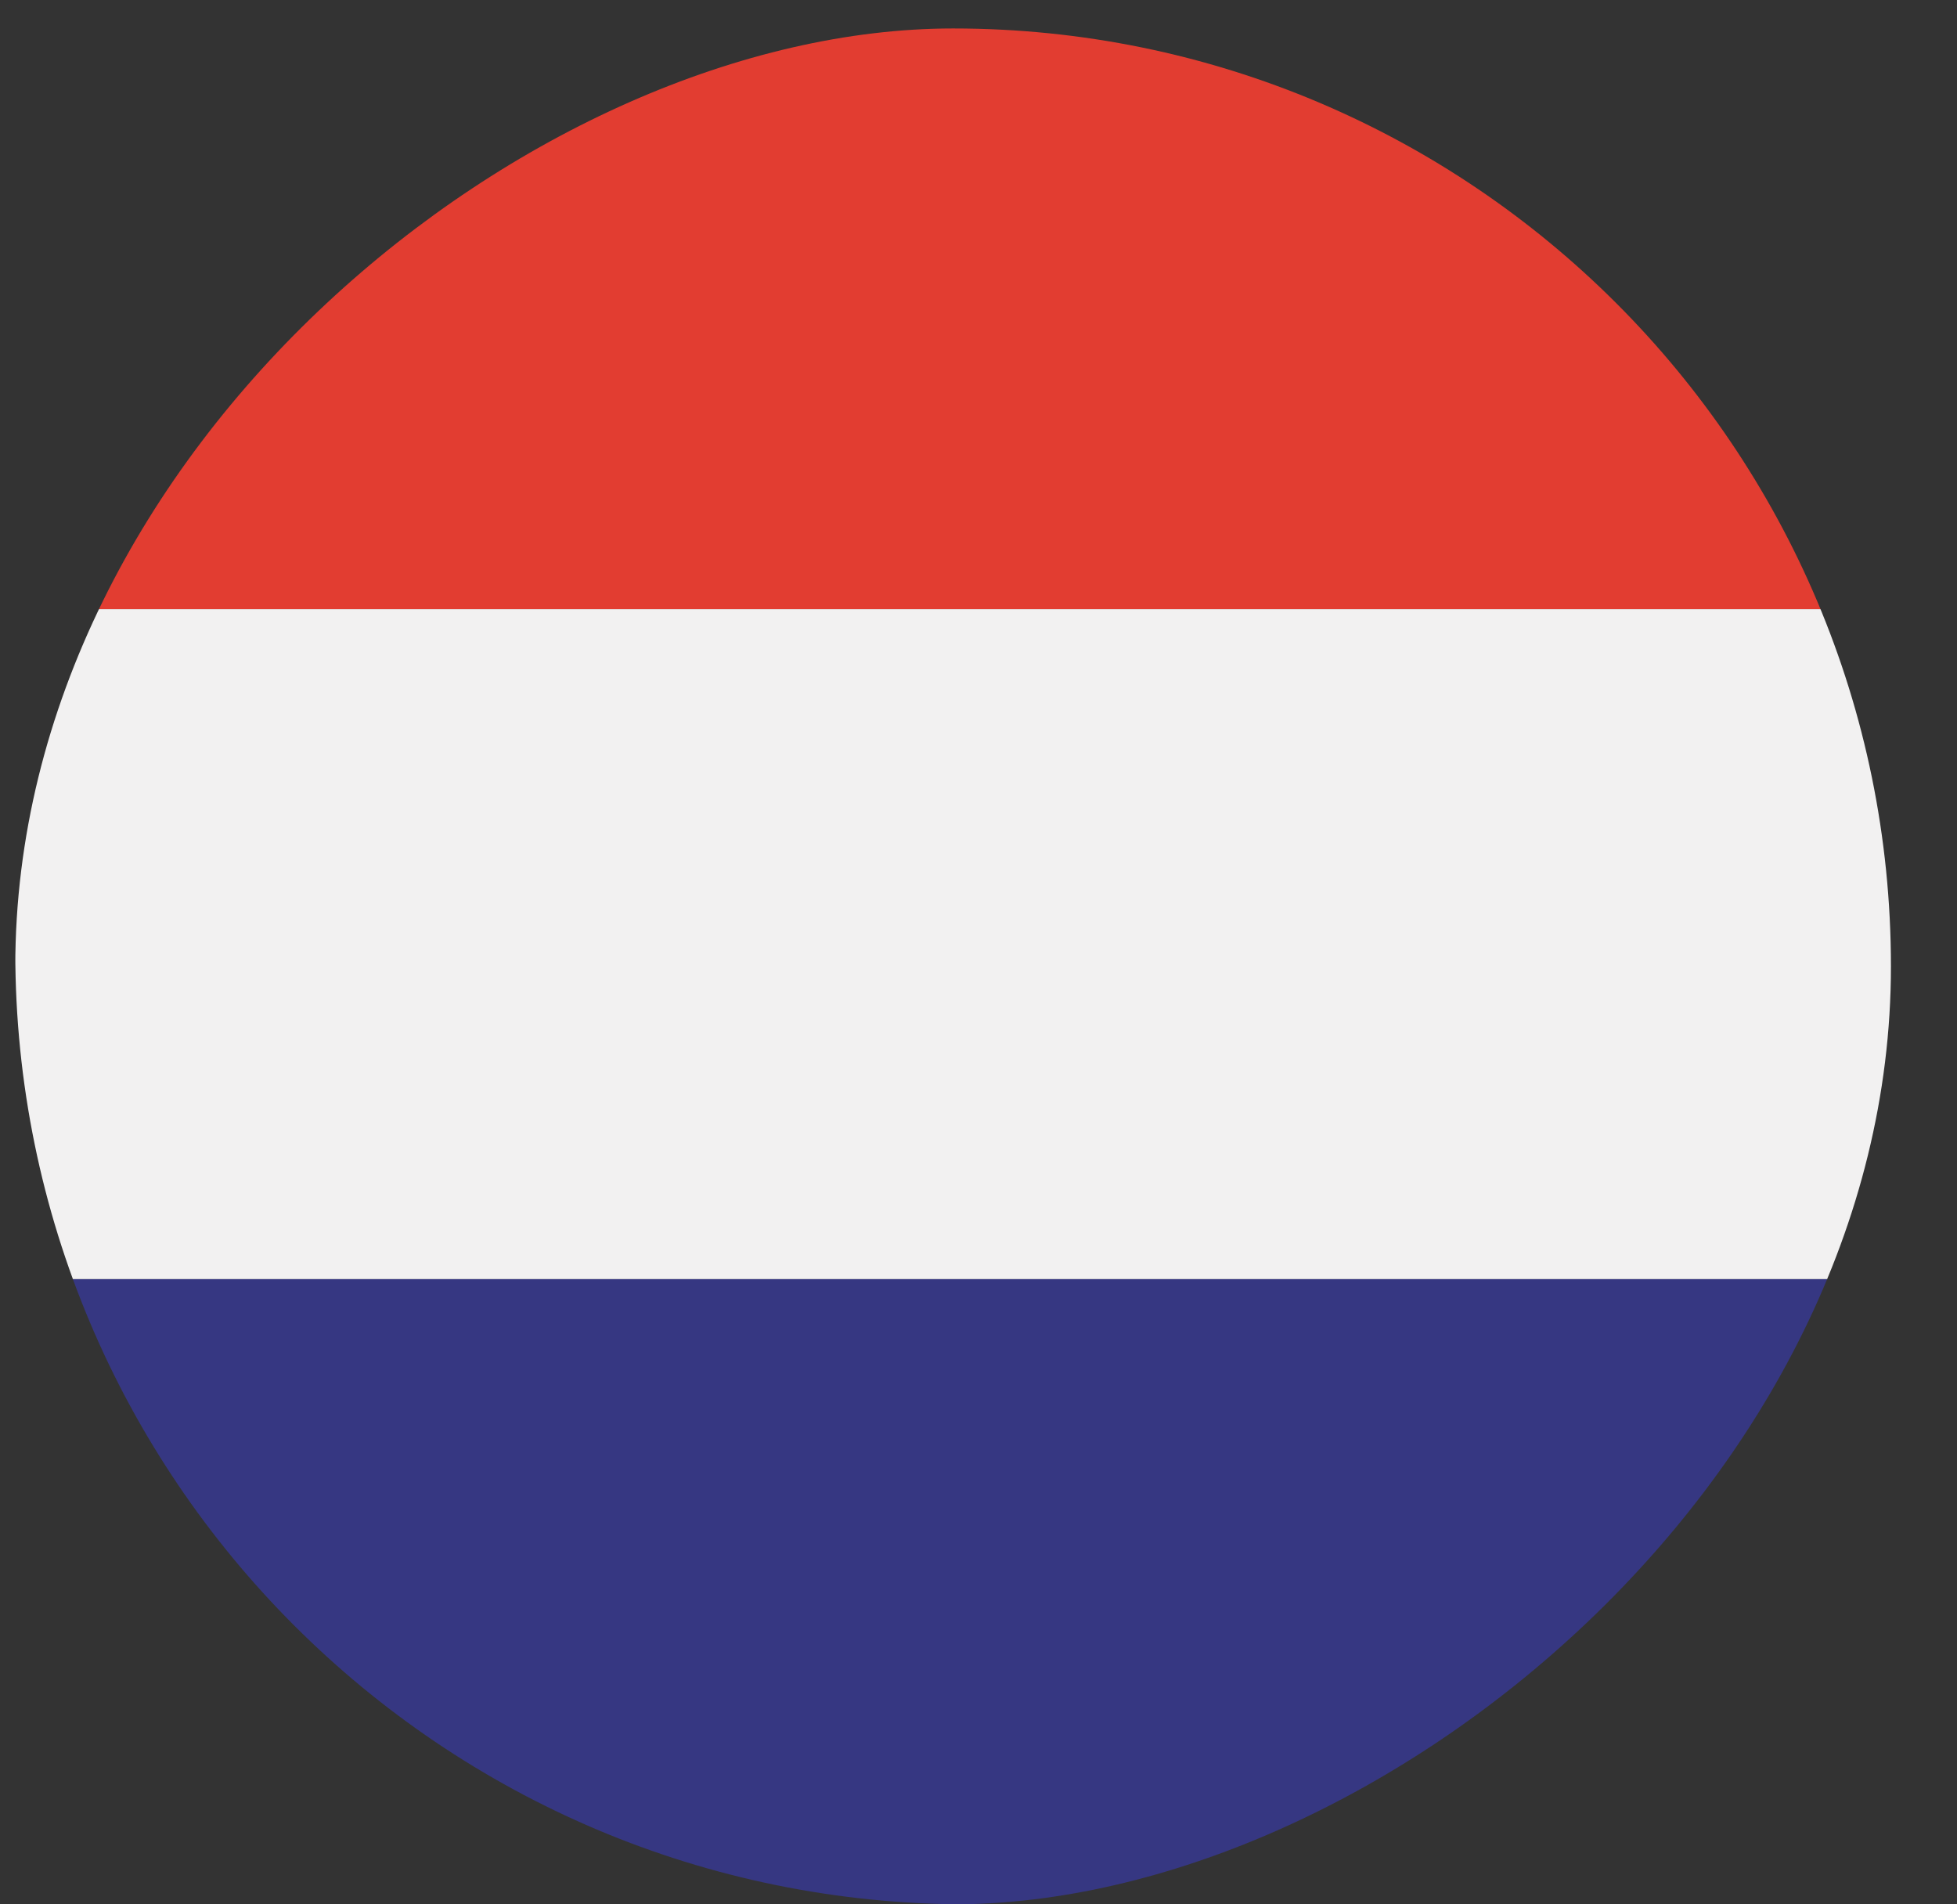
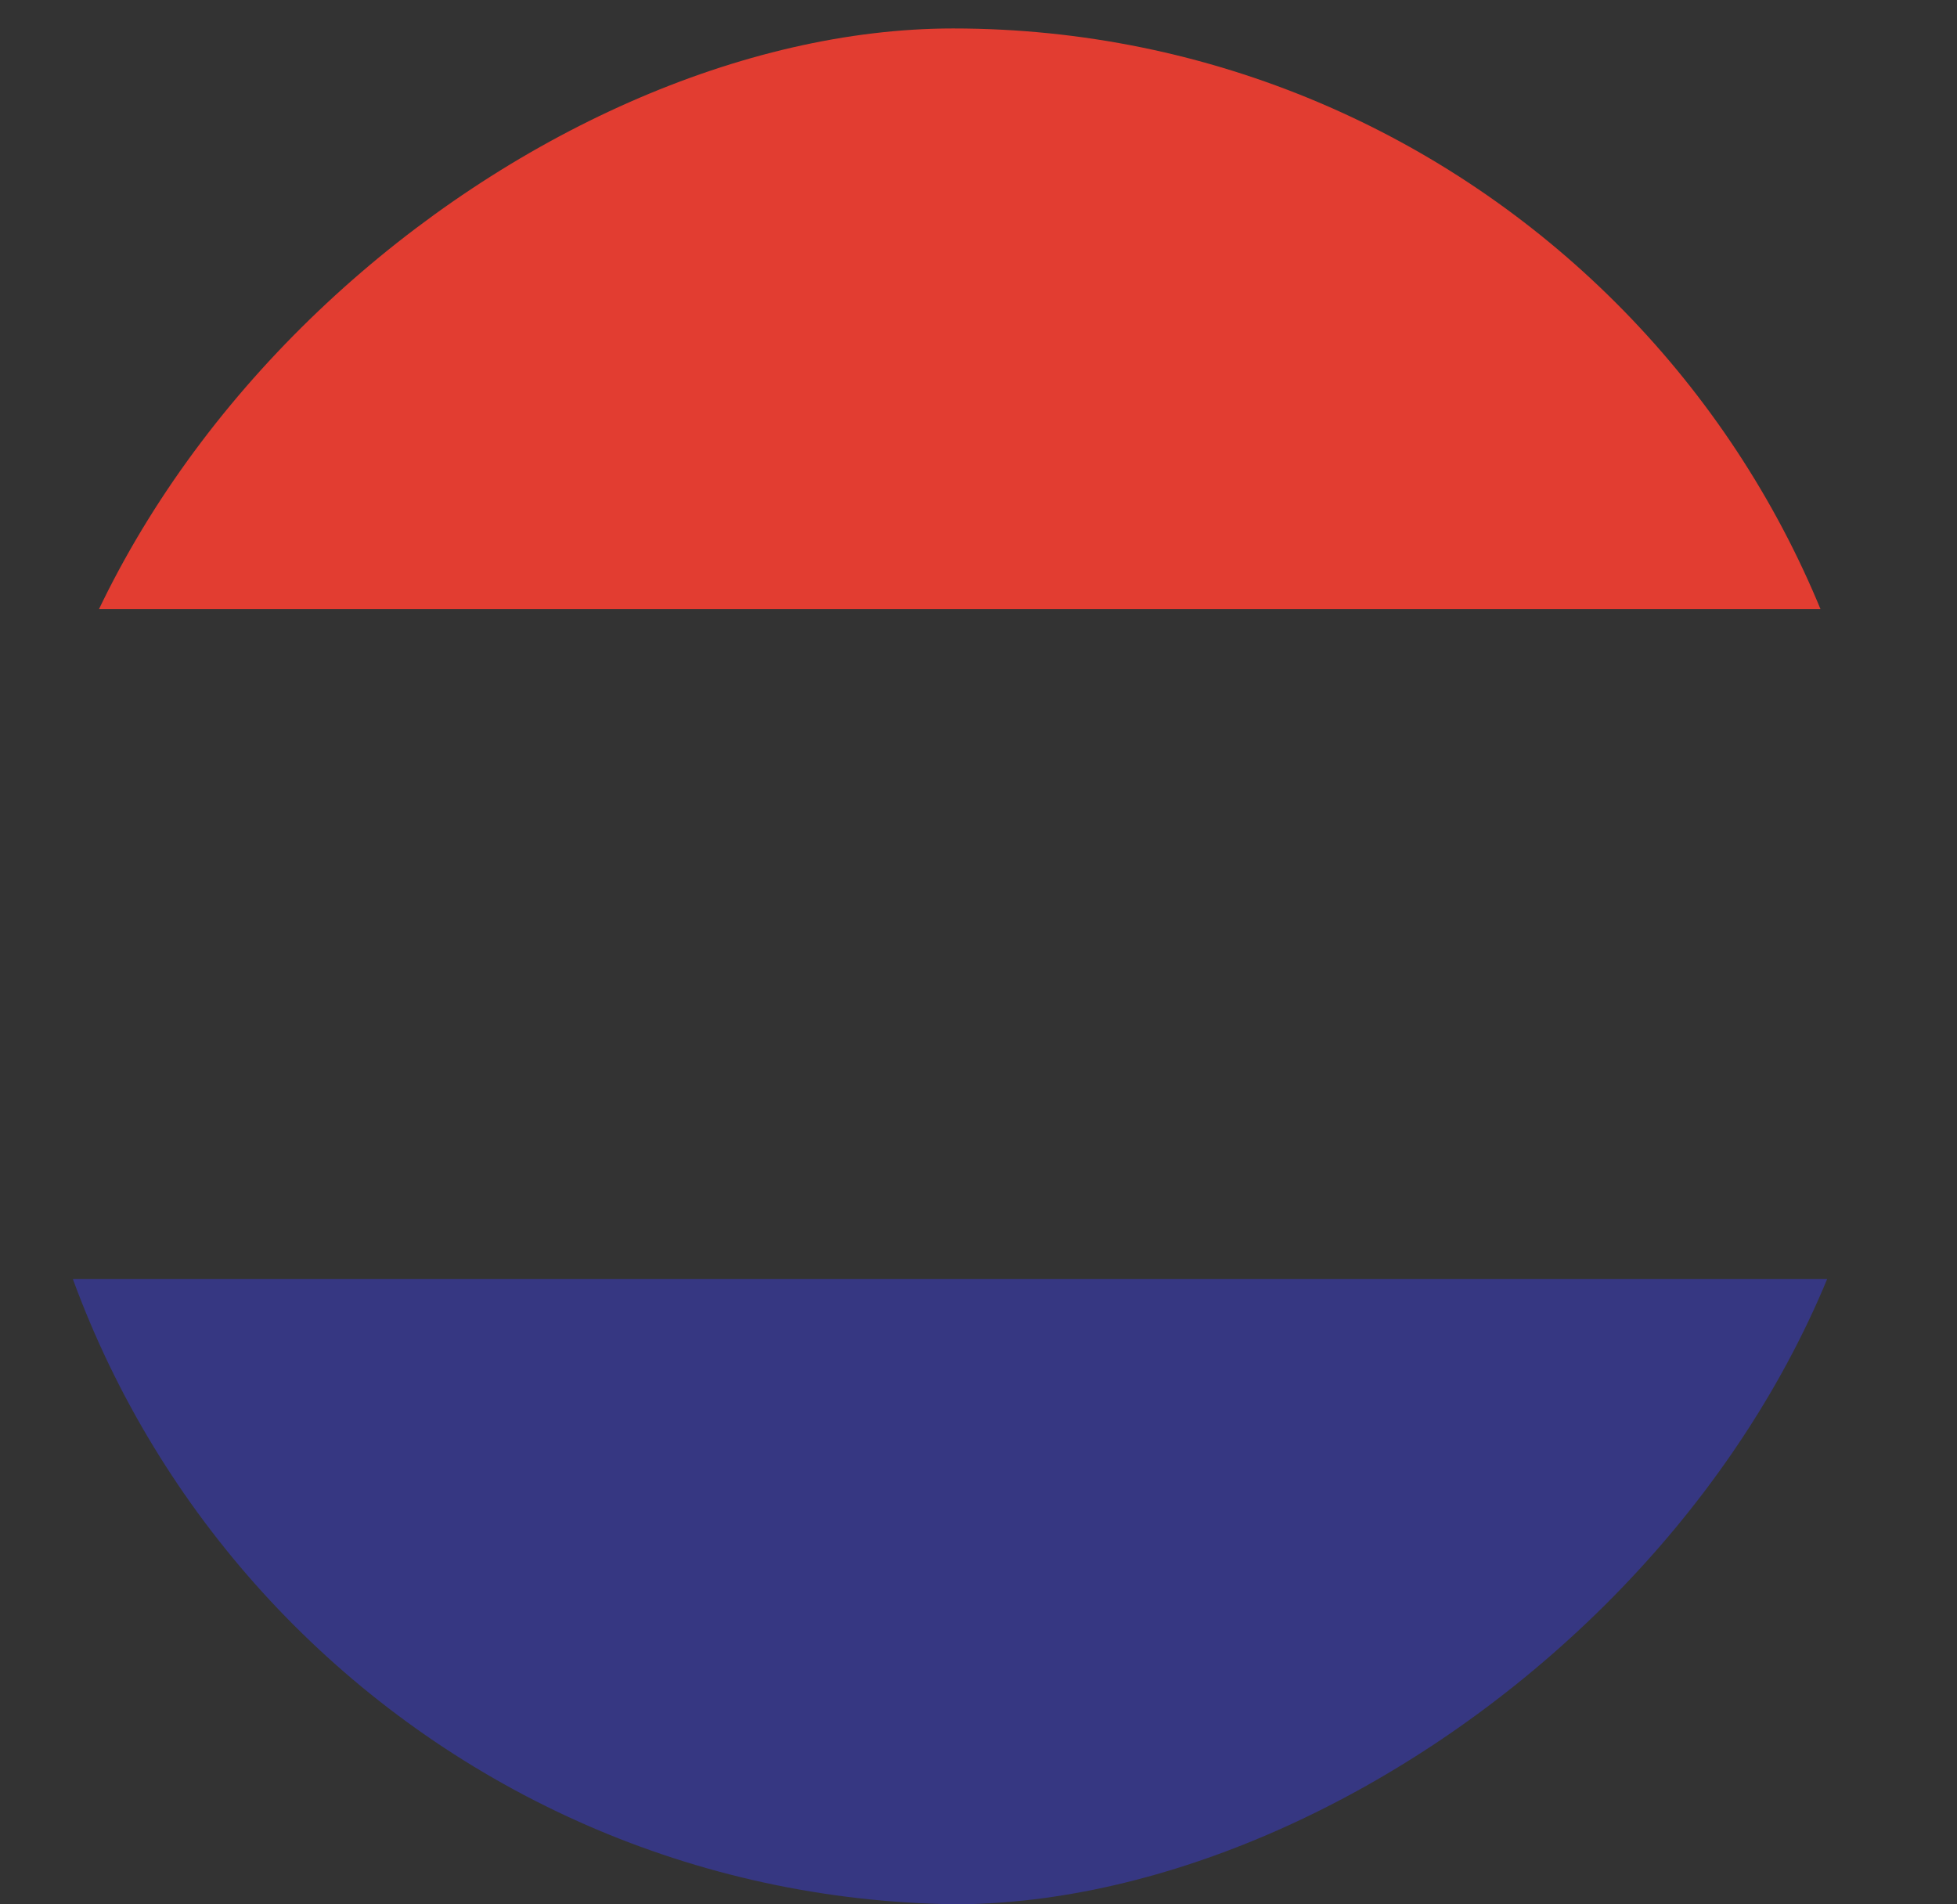
<svg xmlns="http://www.w3.org/2000/svg" width="37" height="36" viewBox="0 0 37 36" fill="none">
  <rect x="0" y="0" width="37" height="36" fill="#333333" stroke="none" />
  <g clip-path="url(#clip0_242_312)">
    <g clip-path="url(#clip1_242_312)">
      <rect x="-2.242" y="36.845" width="12.665" height="40.528" transform="rotate(-90 -2.242 36.845)" fill="#363782" />
-       <rect x="-2.242" y="24.18" width="12.665" height="40.528" transform="rotate(-90 -2.242 24.18)" fill="#F2F1F1" />
      <rect x="-2.242" y="11.515" width="12.665" height="40.528" transform="rotate(-90 -2.242 11.515)" fill="#E23D31" />
    </g>
  </g>
  <defs>
    <clipPath id="clip0_242_312">
      <rect x="0.289" y="36" width="36" height="36" rx="18" transform="rotate(-90 0.289 36)" fill="white" />
    </clipPath>
    <clipPath id="clip1_242_312">
      <rect x="0.289" y="36" width="35.462" height="35.462" rx="17.731" transform="rotate(-90 0.289 36)" fill="white" />
    </clipPath>
  </defs>
</svg>